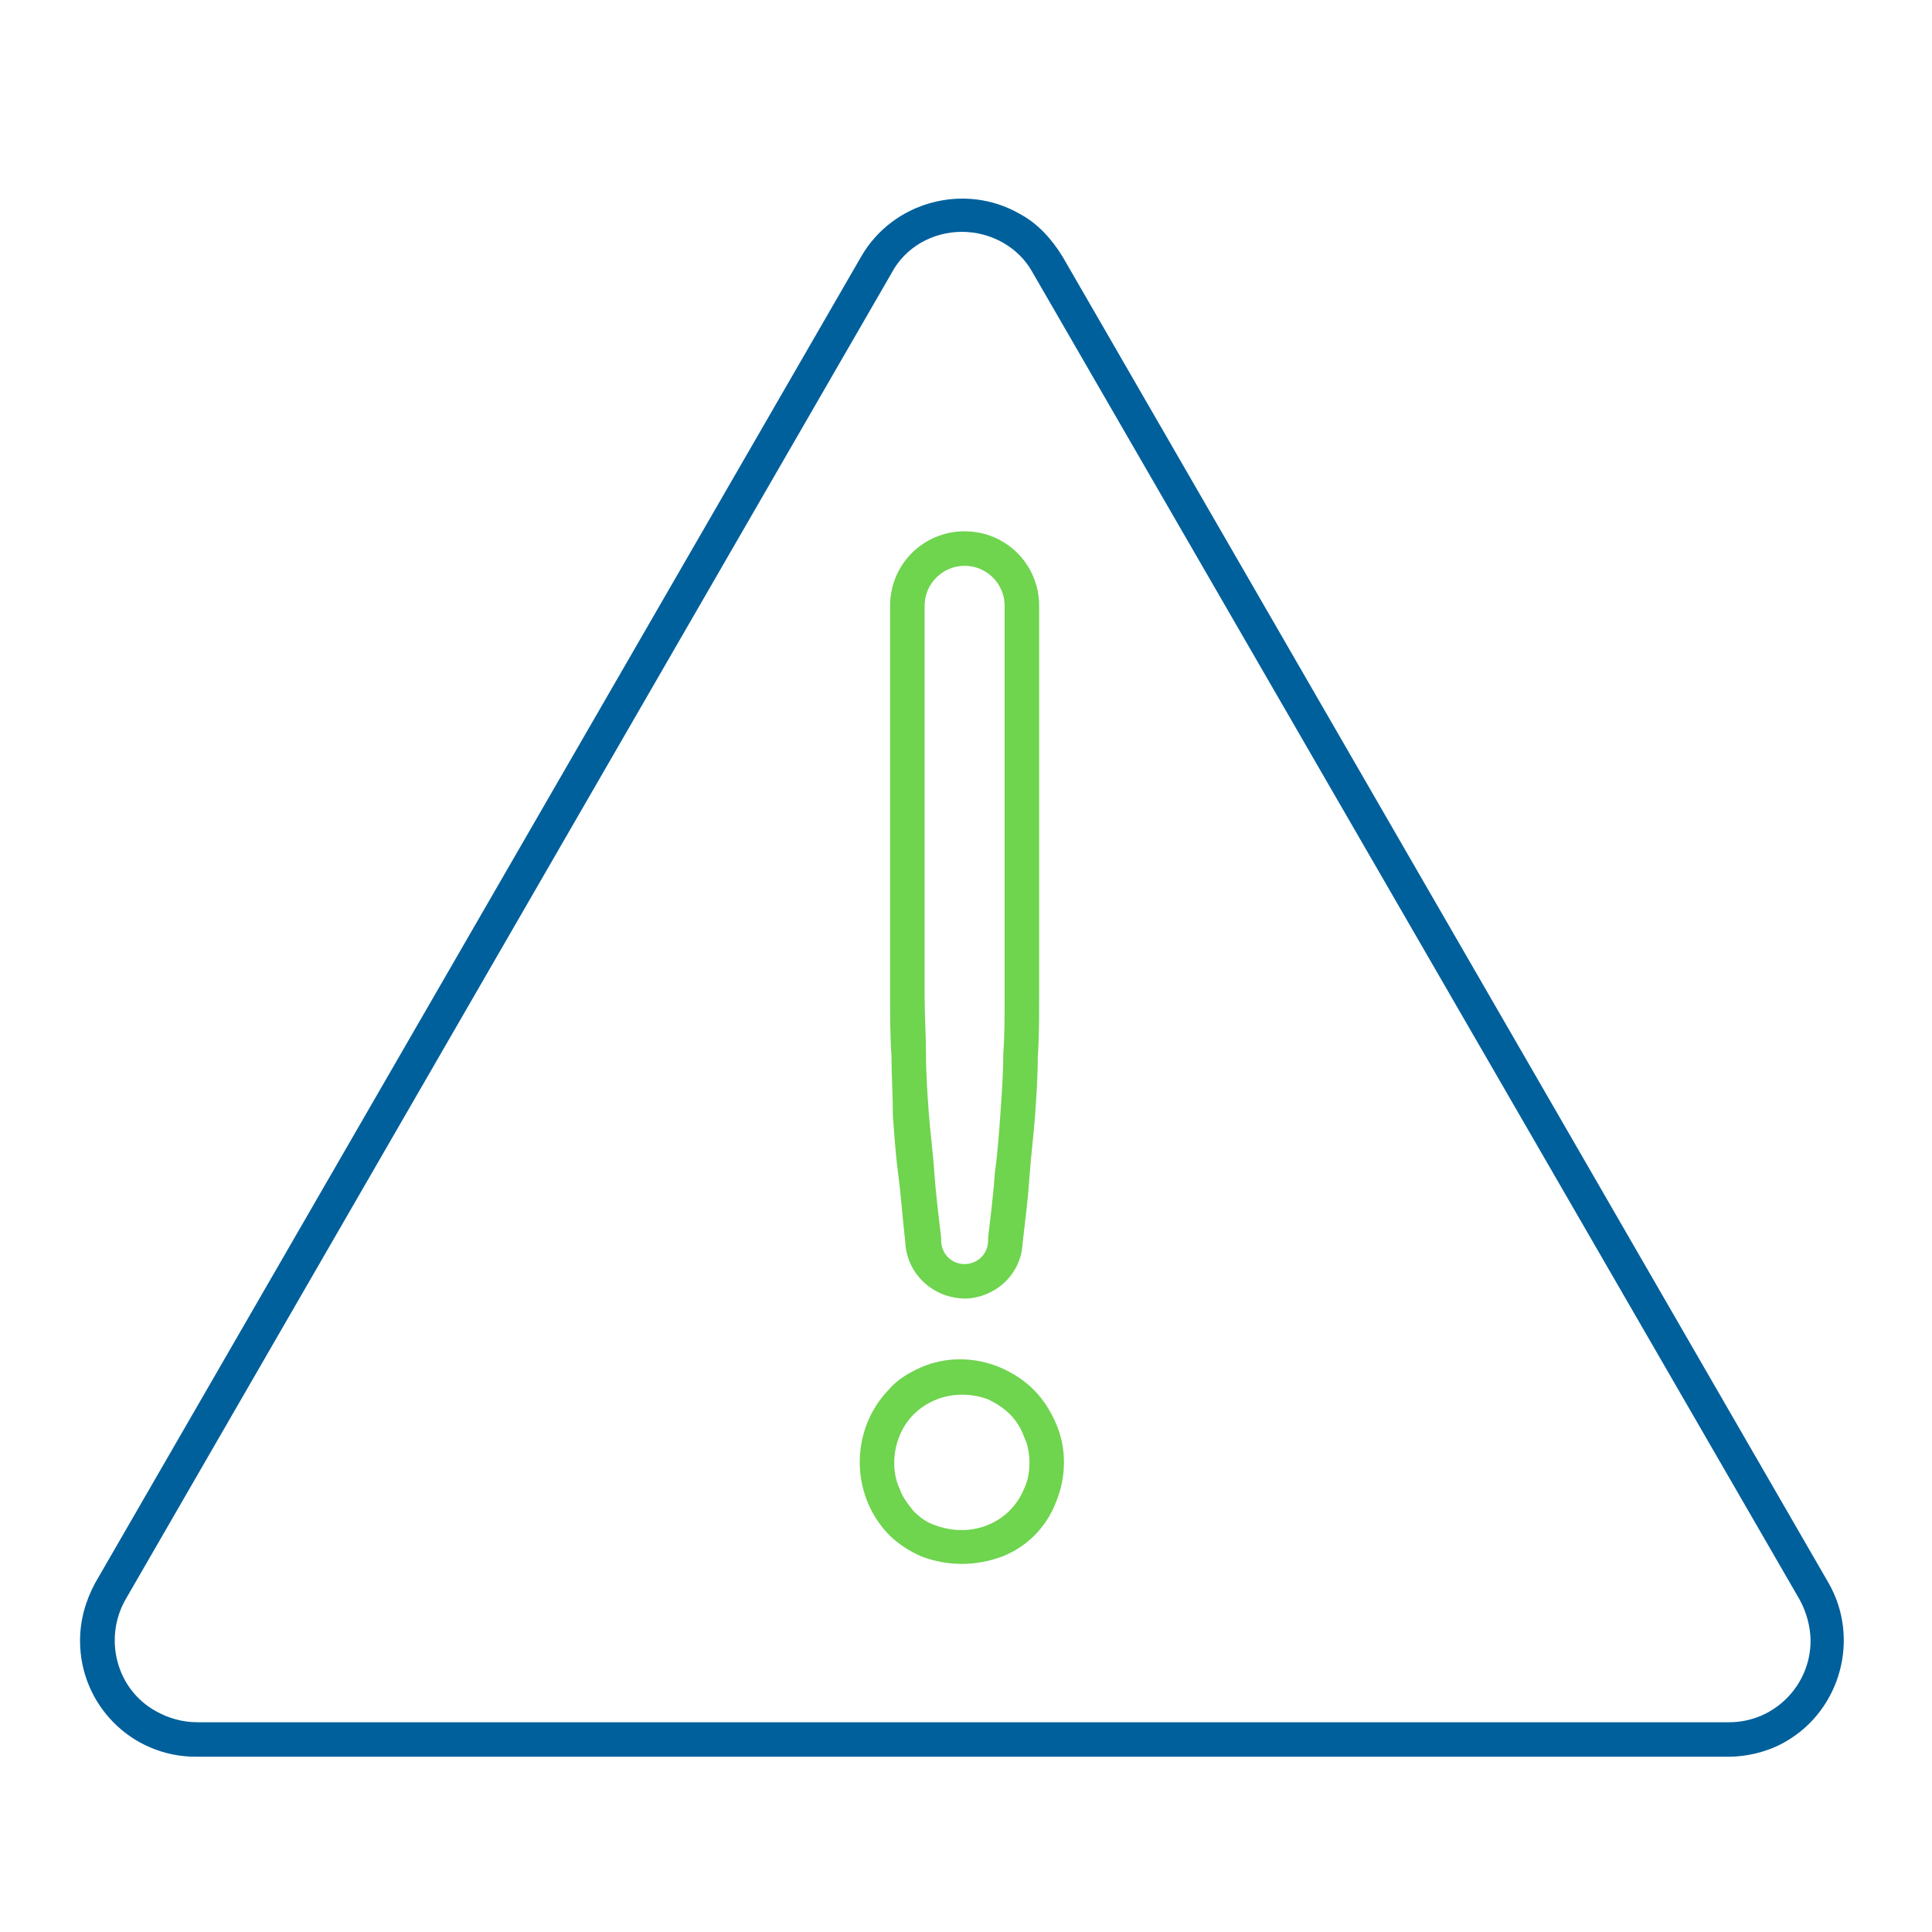
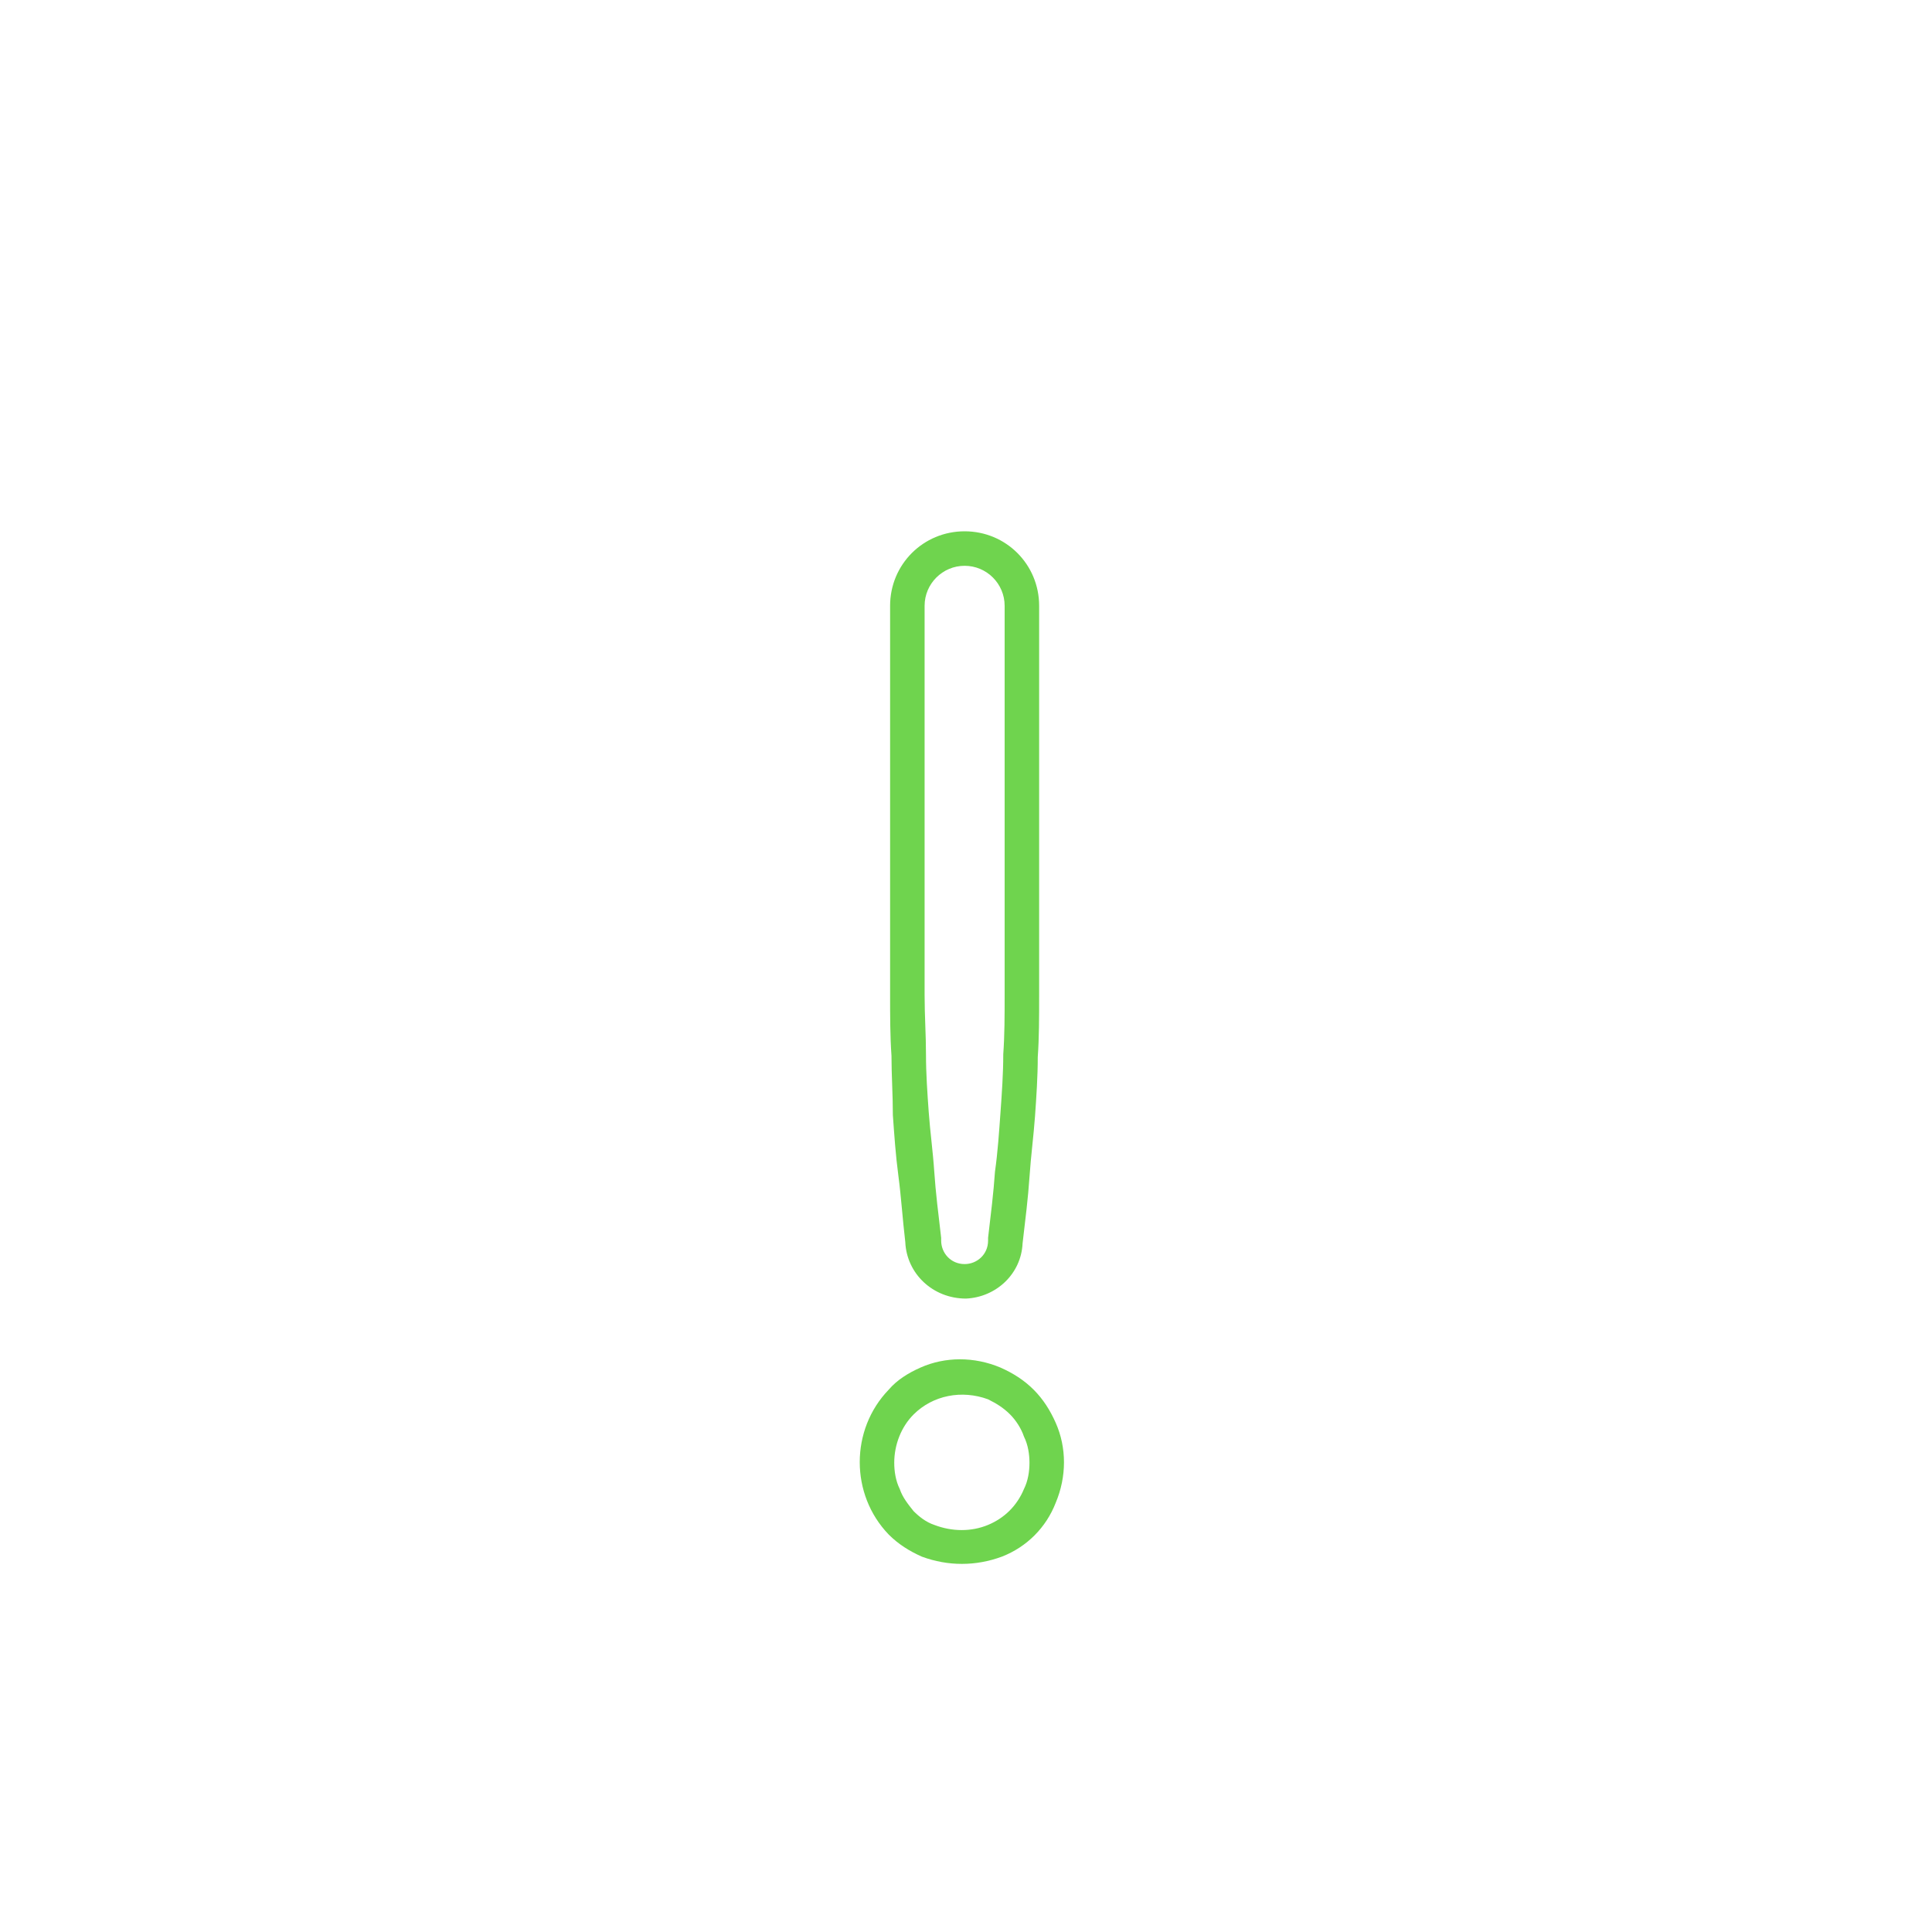
<svg xmlns="http://www.w3.org/2000/svg" version="1.1" id="Layer_1" x="0px" y="0px" viewBox="0 0 140 140" style="enable-background:new 0 0 140 140;" xml:space="preserve">
  <style type="text/css">
	.st0{fill:#00609C;}
	.st1{fill:#6FD44E;}
</style>
  <g id="Outlines">
-     <path class="st0" d="M125.2,127.3h-111c-4.7,0-8.4-3.8-8.4-8.4c0-1.5,0.4-2.9,1.1-4.2l55.5-96.1c2.3-4,7.5-5.4,11.5-3.1   c1.3,0.7,2.3,1.8,3.1,3.1l55.5,96.1c2.3,4,0.9,9.2-3.1,11.5C128.2,126.9,126.7,127.3,125.2,127.3z M69.7,16.8c-2.1,0-4.1,1.1-5.1,3   L9.1,115.9c-1.6,2.8-0.7,6.5,2.2,8.1c0.9,0.5,1.9,0.8,3,0.8h111c3.3,0,5.9-2.7,5.9-5.9c0-1-0.3-2.1-0.8-3L74.8,19.7   C73.8,17.9,71.8,16.8,69.7,16.8z" />
    <path class="st1" d="M64.7,80.8c0.1,1.4,0.2,2.9,0.4,4.4s0.3,3.1,0.5,4.8c0,0,0,0,0,0c0.1,2.3,2,4.1,4.4,4.1c2.2-0.1,4-1.8,4.1-4   c0,0,0,0,0,0c0.2-1.7,0.4-3.3,0.5-4.8c0.1-1.5,0.3-3,0.4-4.4c0.1-1.4,0.2-2.9,0.2-4.3c0.1-1.4,0.1-2.9,0.1-4.4V43.9   c0-3-2.4-5.4-5.4-5.4c-3,0-5.4,2.4-5.4,5.4v28.2c0,1.5,0,3,0.1,4.4C64.6,77.9,64.7,79.3,64.7,80.8z M69.9,41c1.6,0,2.9,1.3,2.9,2.9   v28.2c0,1.5,0,2.9-0.1,4.3c0,1.4-0.1,2.8-0.2,4.2c-0.1,1.4-0.2,2.9-0.4,4.3c-0.1,1.5-0.3,3.1-0.5,4.8c0,0,0,0,0,0.1s0,0,0,0.1   c0,1-0.8,1.7-1.7,1.7c-1,0-1.7-0.8-1.7-1.7c0,0,0,0,0-0.1s0,0,0-0.1c-0.2-1.7-0.4-3.3-0.5-4.8c-0.1-1.5-0.3-2.9-0.4-4.3   c-0.1-1.4-0.2-2.8-0.2-4.2c0-1.4-0.1-2.8-0.1-4.3V43.9C67,42.3,68.3,41,69.9,41z" />
    <path class="st1" d="M76.5,103.1c-0.4-0.9-0.9-1.7-1.6-2.4c-0.7-0.7-1.5-1.2-2.4-1.6c-1.9-0.8-4-0.8-5.8,0   c-0.9,0.4-1.7,0.9-2.3,1.6c-2.8,2.9-2.8,7.6,0,10.5c0.7,0.7,1.5,1.2,2.4,1.6c1.9,0.7,3.9,0.7,5.8,0c1.8-0.7,3.2-2.1,3.9-3.9   C77.3,107,77.3,104.9,76.5,103.1L76.5,103.1z M74.2,107.9c-0.5,1.2-1.4,2.1-2.6,2.6c-1.2,0.5-2.6,0.5-3.9,0c-0.6-0.2-1.1-0.6-1.5-1   c-0.4-0.5-0.8-1-1-1.6c-0.3-0.6-0.4-1.3-0.4-1.9c0-1.3,0.5-2.6,1.4-3.5c1.4-1.4,3.5-1.8,5.4-1.1c0.6,0.3,1.1,0.6,1.6,1.1   c0.4,0.4,0.8,1,1,1.6c0.3,0.6,0.4,1.3,0.4,1.9C74.6,106.6,74.5,107.3,74.2,107.9L74.2,107.9z" />
  </g>
</svg>